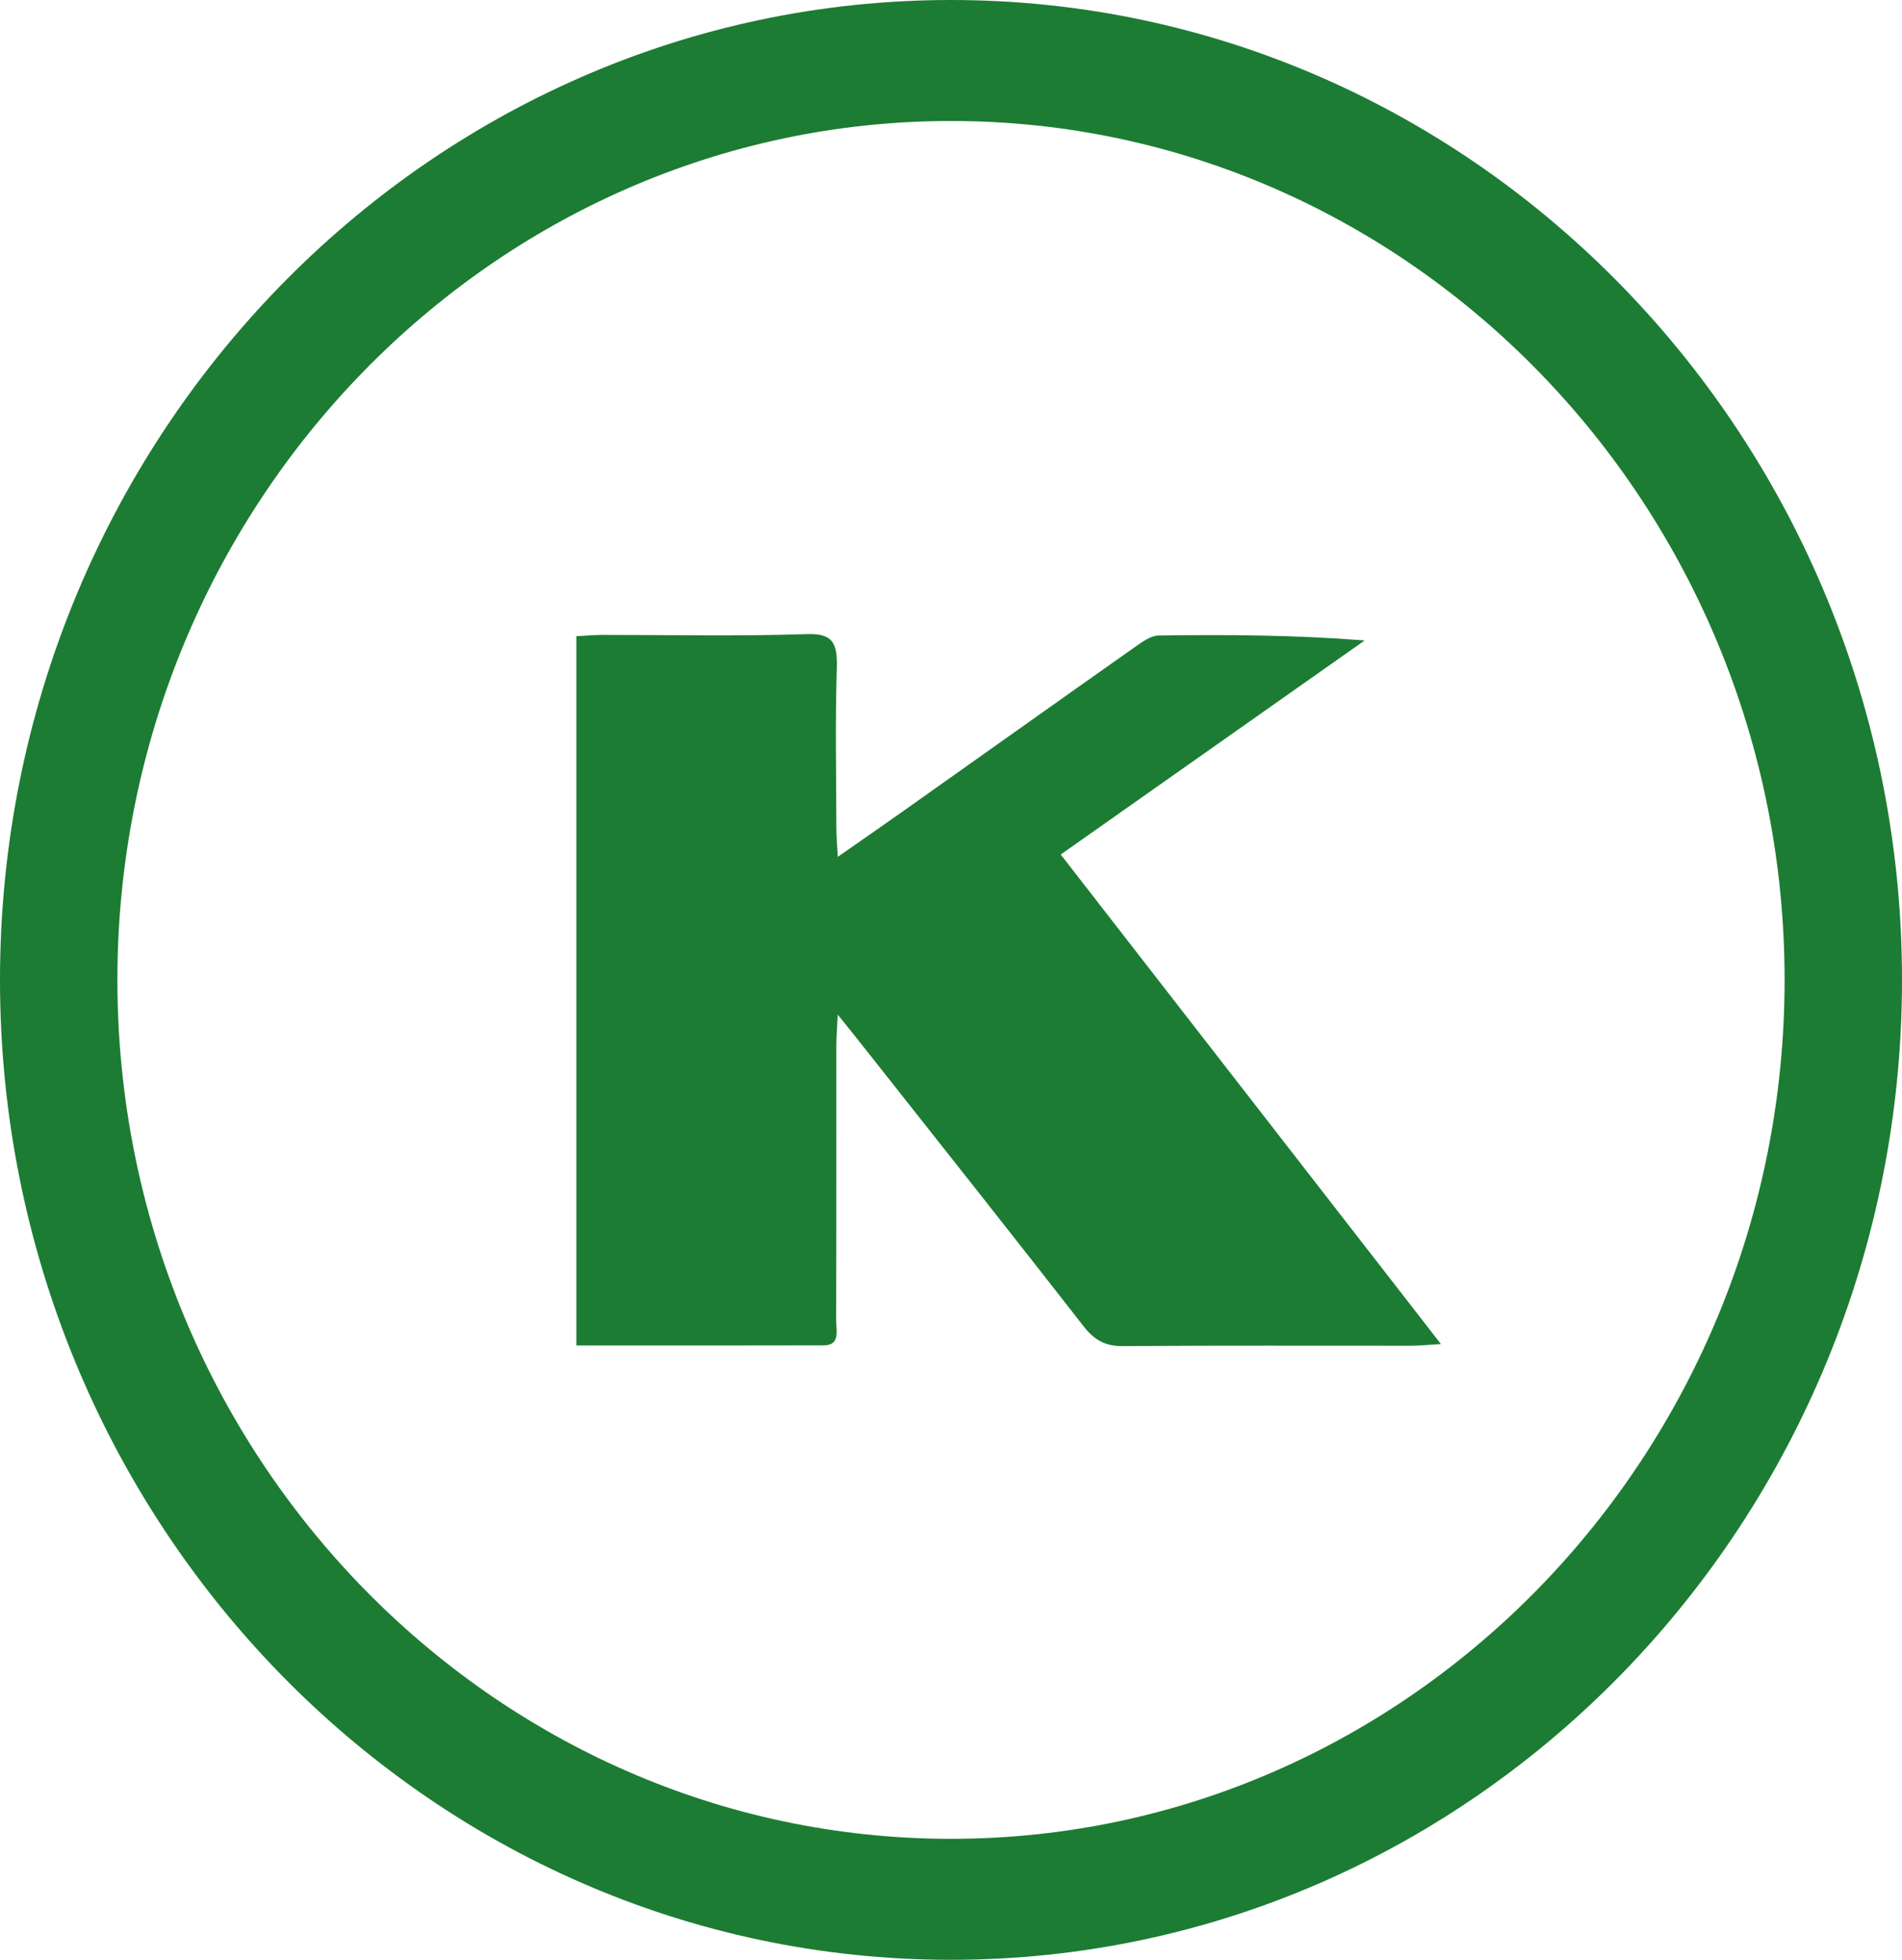
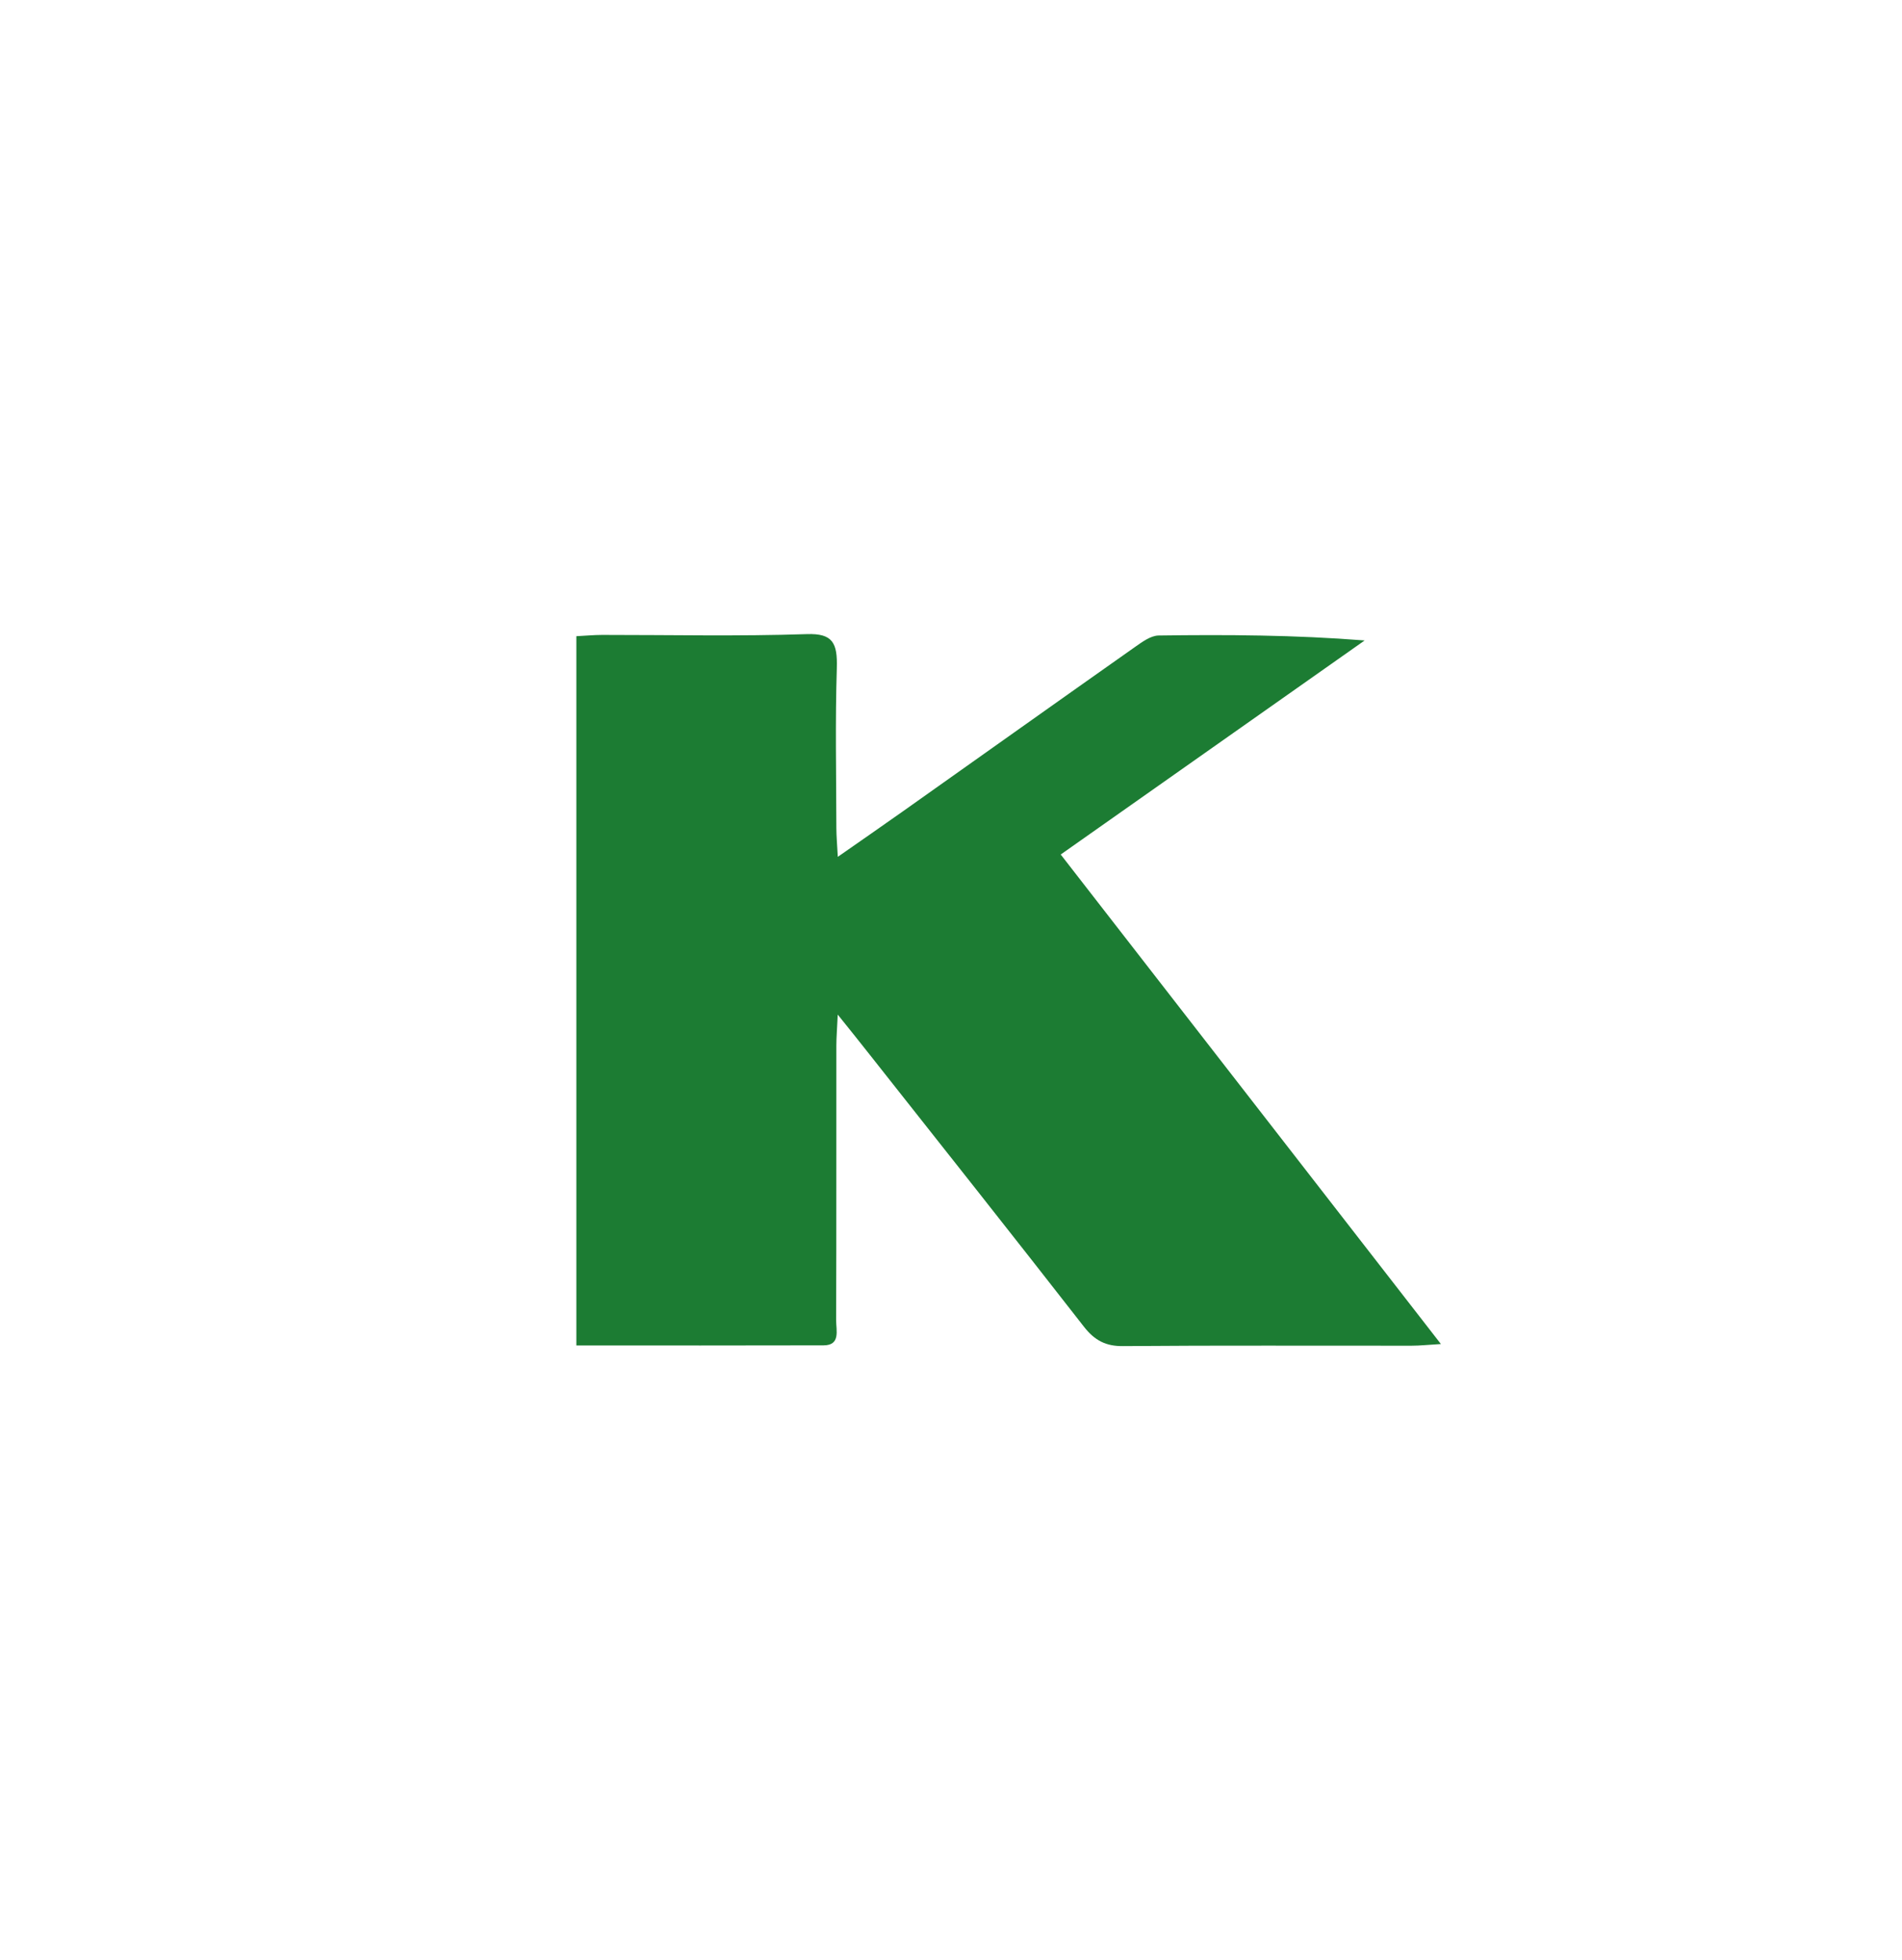
<svg xmlns="http://www.w3.org/2000/svg" fill="none" viewBox="0 0 33 34" height="34" width="33">
-   <path fill="#1C7C33" d="M16.5 34C7.403 34 0 26.373 0 17C0 7.627 7.403 0 16.5 0C25.597 0 33 7.627 33 17C33 26.373 25.597 34 16.5 34ZM16.5 2.099C8.532 2.099 2.037 8.791 2.037 17C2.037 25.209 8.532 31.901 16.5 31.901C24.468 31.901 30.963 25.209 30.963 17C30.963 8.791 24.468 2.099 16.5 2.099Z" />
  <path fill="#1C7C33" d="M18.404 14.825C20.611 17.667 22.778 20.456 25 23.317C24.766 23.331 24.633 23.346 24.498 23.346C22.827 23.348 21.156 23.339 19.483 23.353C19.191 23.356 18.994 23.258 18.806 23.016C17.573 21.434 16.328 19.864 15.085 18.291C14.925 18.087 14.763 17.886 14.535 17.602C14.524 17.853 14.511 17.996 14.511 18.139C14.509 19.728 14.513 21.316 14.507 22.905C14.507 23.081 14.586 23.339 14.29 23.34C12.871 23.344 11.453 23.342 10 23.342V11.037C10.152 11.03 10.299 11.015 10.448 11.015C11.632 11.014 12.817 11.041 13.999 11.001C14.449 10.986 14.532 11.154 14.519 11.591C14.49 12.513 14.509 13.437 14.511 14.359C14.511 14.504 14.525 14.649 14.536 14.865C14.951 14.575 15.312 14.326 15.669 14.073C17.011 13.123 18.35 12.17 19.694 11.223C19.819 11.135 19.966 11.027 20.103 11.025C21.282 11.009 22.462 11.015 23.677 11.111C21.935 12.338 20.192 13.564 18.403 14.825H18.404Z" />
</svg>